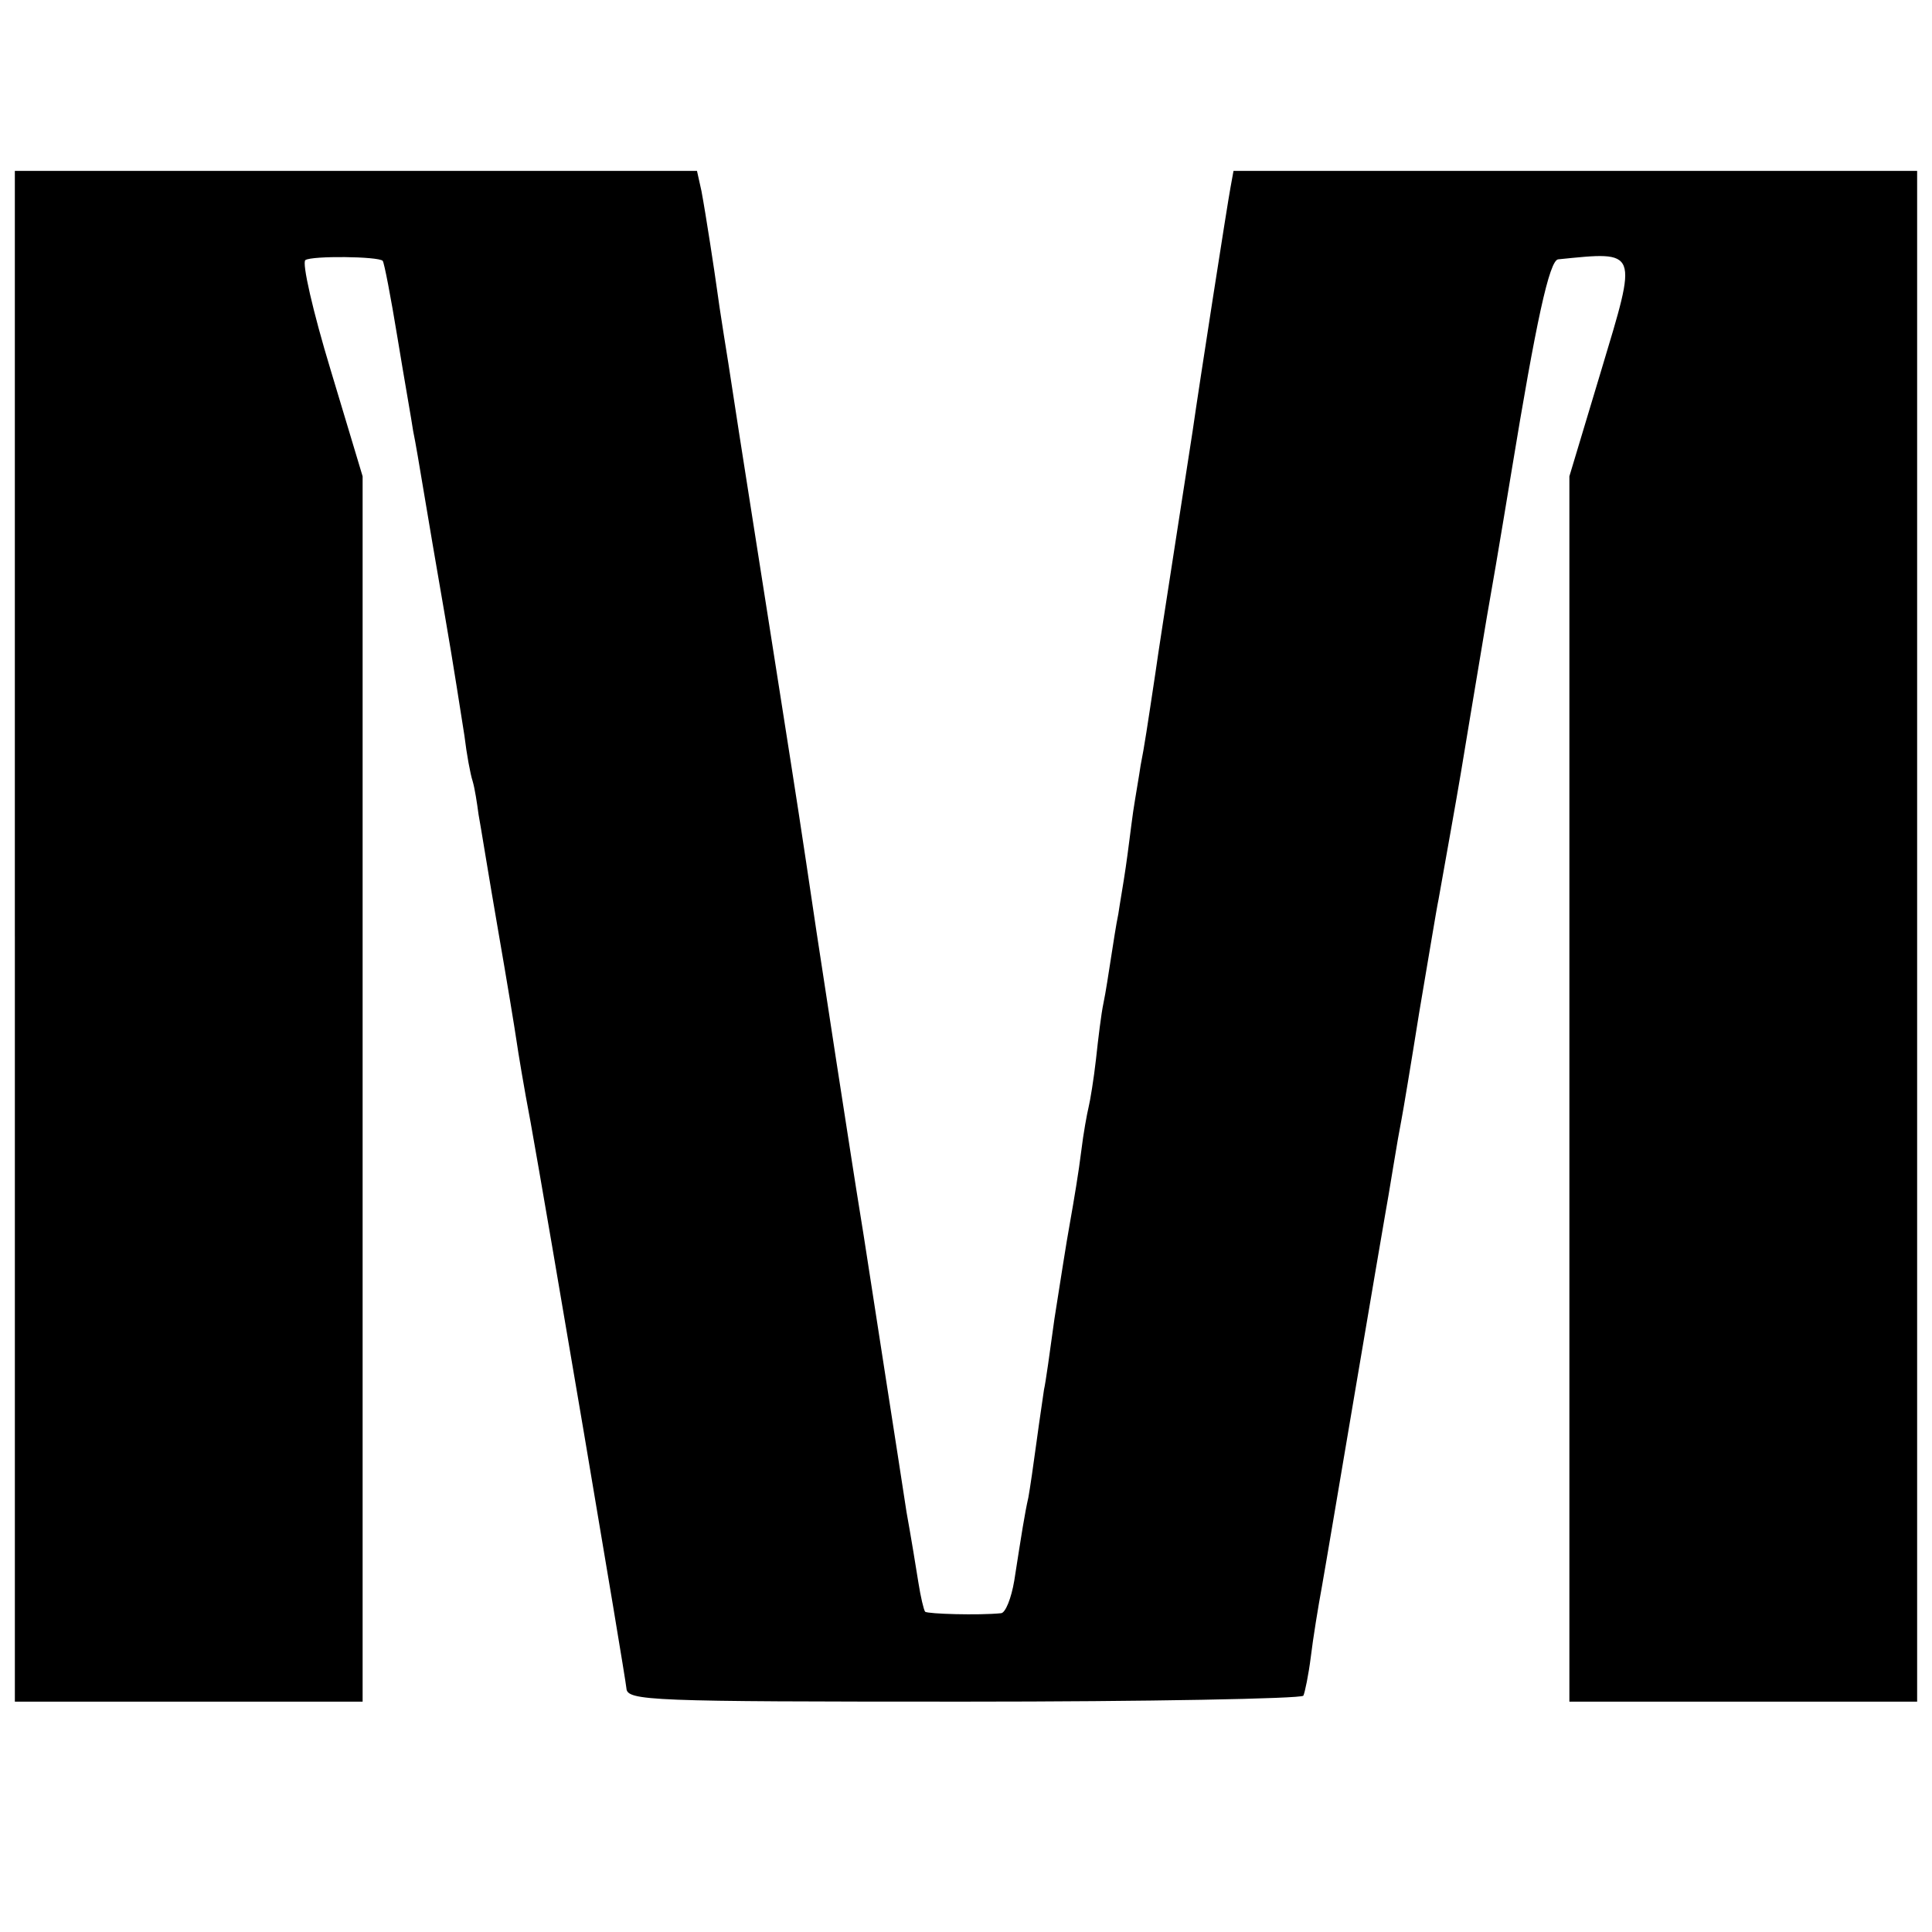
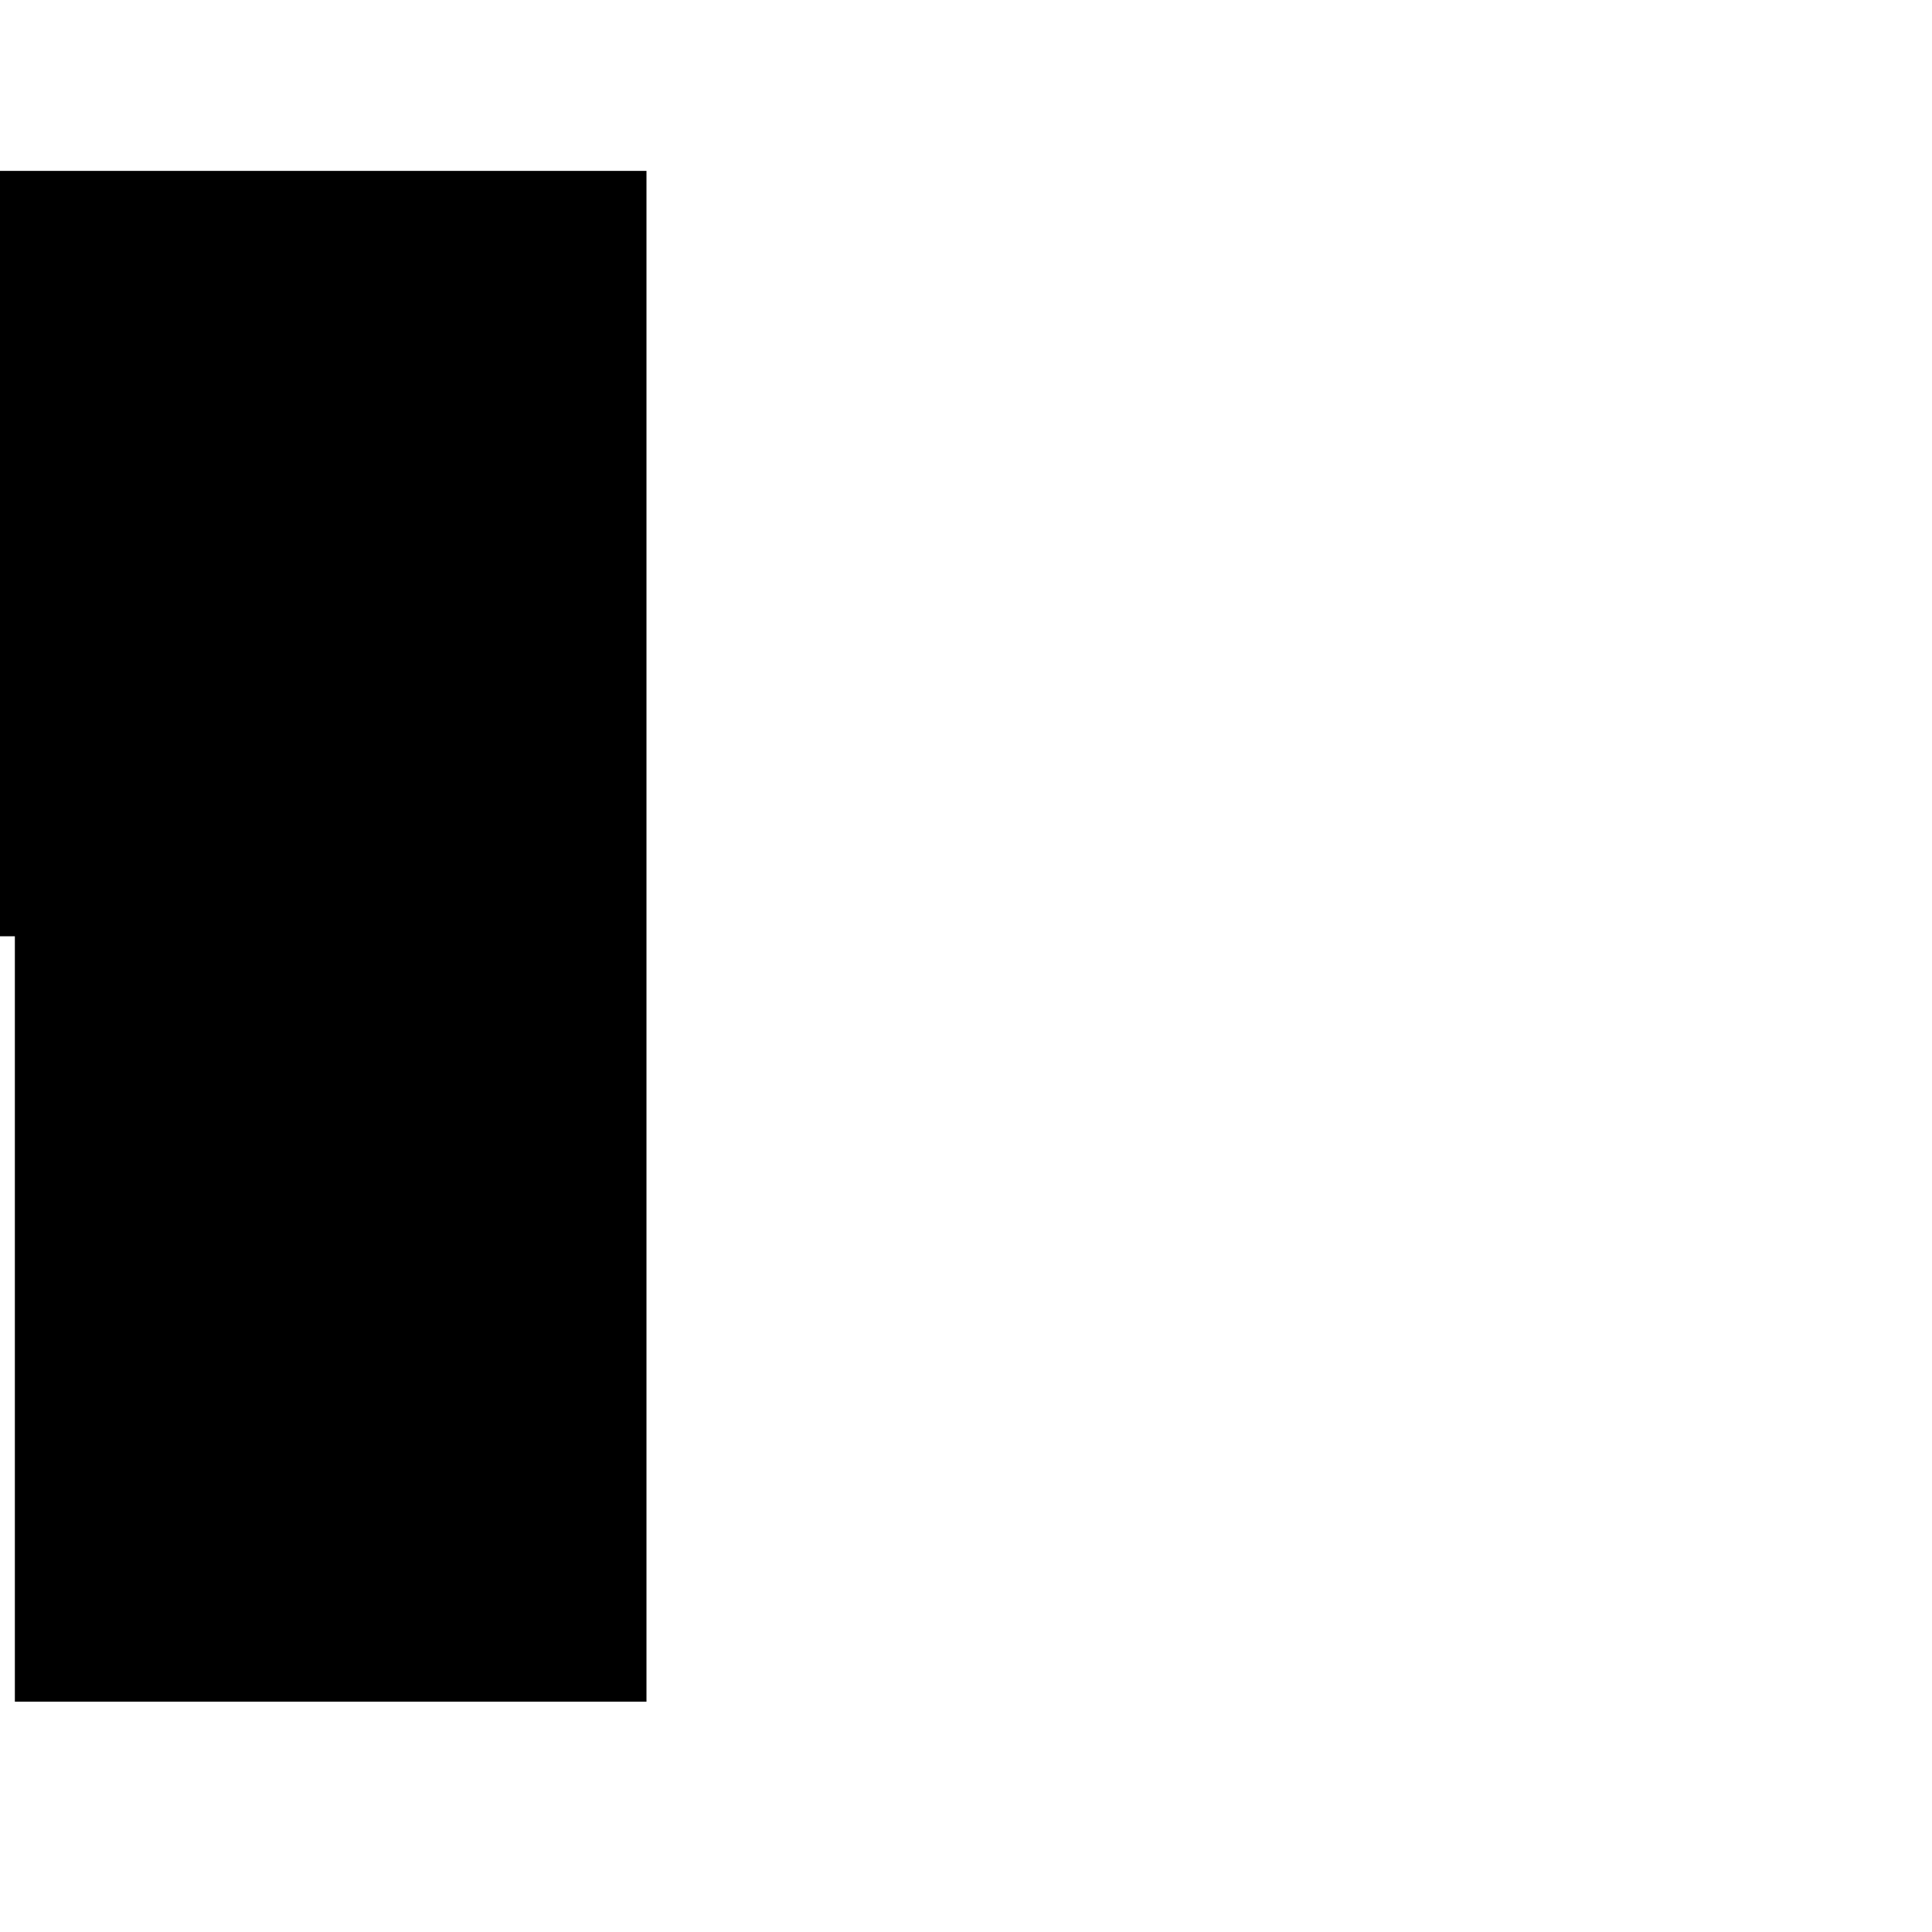
<svg xmlns="http://www.w3.org/2000/svg" version="1.0" width="260pt" height="260pt" viewBox="0 0 260 260" preserveAspectRatio="xMidYMid meet">
  <g transform="translate(0,260) scale(0.1,-0.1)" fill="#000000" stroke="none">
-     <path d="M20 1340 l0 -1030 234 0 234 0 0 825 0 824 -43 143 c-24 79 -39 145 -34 148 9 6 98 5 104 -1 2 -2 11 -49 20 -104 9 -55 19 -111 21 -125 3 -14 9 -50 14 -80 5 -30 18 -107 29 -170 11 -63 22 -135 26 -160 3 -25 8 -52 11 -61 3 -10 6 -30 8 -45 3 -16 14 -85 26 -154 12 -69 23 -136 25 -150 2 -14 10 -63 19 -110 22 -122 127 -742 129 -762 1 -17 30 -18 454 -18 248 0 454 4 457 8 2 4 7 28 10 52 3 25 10 68 15 95 5 28 25 147 45 265 20 118 38 224 40 235 2 11 7 40 11 65 4 25 9 53 11 63 2 10 13 76 24 145 12 70 23 138 26 152 8 45 24 134 30 170 3 19 19 114 35 210 17 96 31 184 33 195 33 201 51 285 63 286 109 11 107 14 58 -149 l-43 -143 0 -825 0 -824 234 0 234 0 0 1030 0 1030 -460 0 -460 0 -4 -22 c-4 -21 -42 -265 -51 -328 -2 -14 -13 -83 -24 -155 -11 -71 -23 -148 -26 -170 -11 -73 -15 -100 -20 -125 -2 -14 -7 -42 -10 -62 -3 -21 -7 -55 -10 -75 -3 -21 -8 -49 -10 -63 -3 -14 -7 -41 -10 -60 -3 -19 -7 -46 -10 -60 -3 -14 -7 -47 -10 -75 -3 -27 -8 -57 -10 -65 -2 -8 -7 -35 -10 -60 -3 -25 -10 -67 -15 -95 -5 -27 -14 -86 -21 -130 -6 -44 -12 -87 -14 -95 -1 -8 -6 -40 -10 -70 -4 -30 -9 -64 -11 -75 -5 -22 -9 -48 -19 -112 -4 -24 -12 -44 -18 -44 -30 -3 -98 -1 -102 2 -2 3 -6 20 -9 39 -3 19 -10 62 -16 95 -10 66 -49 315 -55 355 -2 14 -11 68 -19 120 -18 116 -22 141 -47 305 -23 155 -25 167 -49 320 -20 128 -59 374 -65 415 -2 14 -7 45 -11 70 -4 25 -8 52 -9 60 -3 22 -15 101 -21 133 l-6 27 -459 0 -459 0 0 -1030z" />
+     <path d="M20 1340 l0 -1030 234 0 234 0 0 825 0 824 -43 143 l-43 -143 0 -825 0 -824 234 0 234 0 0 1030 0 1030 -460 0 -460 0 -4 -22 c-4 -21 -42 -265 -51 -328 -2 -14 -13 -83 -24 -155 -11 -71 -23 -148 -26 -170 -11 -73 -15 -100 -20 -125 -2 -14 -7 -42 -10 -62 -3 -21 -7 -55 -10 -75 -3 -21 -8 -49 -10 -63 -3 -14 -7 -41 -10 -60 -3 -19 -7 -46 -10 -60 -3 -14 -7 -47 -10 -75 -3 -27 -8 -57 -10 -65 -2 -8 -7 -35 -10 -60 -3 -25 -10 -67 -15 -95 -5 -27 -14 -86 -21 -130 -6 -44 -12 -87 -14 -95 -1 -8 -6 -40 -10 -70 -4 -30 -9 -64 -11 -75 -5 -22 -9 -48 -19 -112 -4 -24 -12 -44 -18 -44 -30 -3 -98 -1 -102 2 -2 3 -6 20 -9 39 -3 19 -10 62 -16 95 -10 66 -49 315 -55 355 -2 14 -11 68 -19 120 -18 116 -22 141 -47 305 -23 155 -25 167 -49 320 -20 128 -59 374 -65 415 -2 14 -7 45 -11 70 -4 25 -8 52 -9 60 -3 22 -15 101 -21 133 l-6 27 -459 0 -459 0 0 -1030z" />
  </g>
</svg>